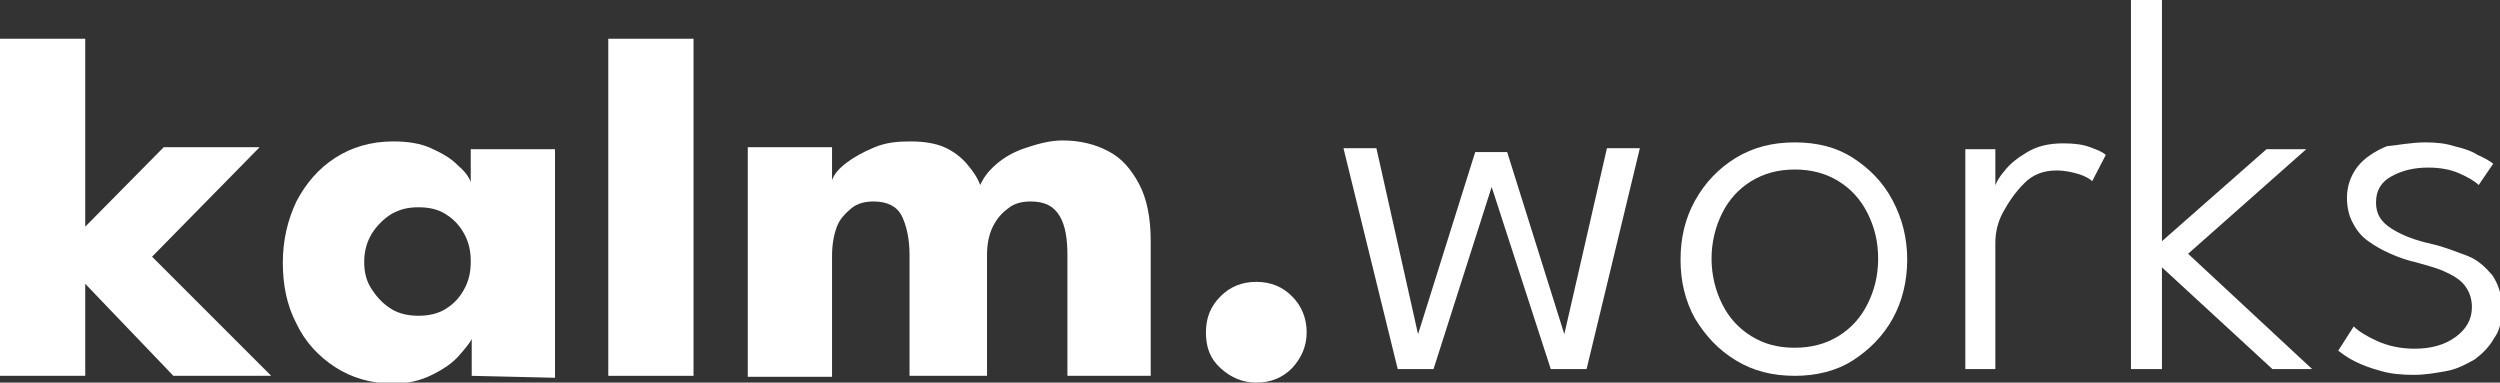
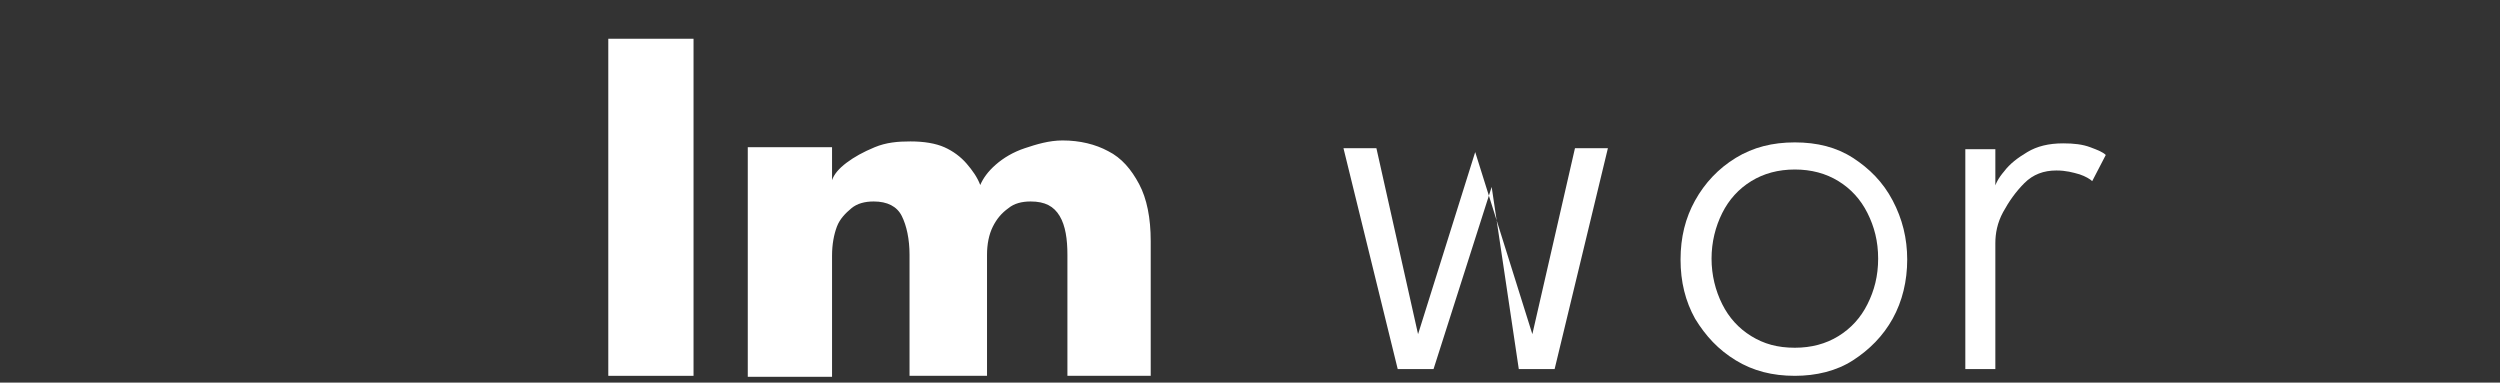
<svg xmlns="http://www.w3.org/2000/svg" version="1.1" id="Layer_2_00000107588119204869517120000015433761138926835900_" x="0px" y="0px" viewBox="0 0 258.1 39.5" style="enable-background:new 0 0 258.1 39.5;" xml:space="preserve">
  <rect x="0" y="0" width="258.1" height="39.5" fill="#333333" stroke="none" />
  <style type="text/css">
	.st0{fill:#FFFFFF;}
</style>
  <g id="Layer_1-2">
    <g>
      <g>
-         <path class="st0" d="M16.9,15.2h9.9L15.7,26.5L28,38.8H17.9l-9.1-9.5v9.5H0V4h8.8v19.4L16.9,15.2L16.9,15.2z" />
-         <path class="st0" d="M48.7,38.8v-3.8c-0.2,0.4-0.6,0.9-1.3,1.7s-1.6,1.4-2.8,2c-1.2,0.6-2.5,0.9-4,0.9c-2.3,0-4.3-0.6-6-1.7     c-1.7-1.1-3.1-2.6-4-4.5c-1-1.9-1.4-4-1.4-6.3s0.5-4.4,1.4-6.3c1-1.9,2.3-3.4,4-4.5s3.7-1.7,6-1.7c1.5,0,2.8,0.2,3.9,0.7     c1.1,0.5,2,1,2.7,1.7c0.7,0.6,1.2,1.2,1.4,1.8v-3.4h8.7v23.6L48.7,38.8L48.7,38.8z M37.6,27c0,1.1,0.2,2,0.8,2.9s1.2,1.5,2,2     c0.8,0.5,1.8,0.7,2.8,0.7s2-0.2,2.8-0.7c0.8-0.5,1.4-1.1,1.9-2s0.7-1.8,0.7-2.9s-0.2-2-0.7-2.9c-0.5-0.9-1.1-1.5-1.9-2     c-0.8-0.5-1.7-0.7-2.8-0.7s-1.9,0.2-2.8,0.7c-0.8,0.5-1.5,1.2-2,2S37.6,25.9,37.6,27z" />
        <path class="st0" d="M71.6,38.8h-8.8V4h8.8V38.8L71.6,38.8z" />
        <path class="st0" d="M109.7,14.5c1.8,0,3.4,0.4,4.7,1.1c1.4,0.7,2.4,1.9,3.2,3.4s1.2,3.5,1.2,5.9v13.9h-8.6V26.3     c0-1.6-0.2-3-0.8-4s-1.5-1.5-3-1.5c-0.9,0-1.7,0.2-2.3,0.7c-0.7,0.5-1.2,1.1-1.6,1.9c-0.4,0.8-0.6,1.8-0.6,2.9v12.5h-8V26.3     c0-1.6-0.3-3-0.8-4s-1.5-1.5-2.9-1.5c-0.9,0-1.7,0.2-2.3,0.7s-1.2,1.1-1.5,1.9c-0.3,0.8-0.5,1.8-0.5,3v12.5h-8.7V15.2h8.7v3.4     c0.2-0.6,0.7-1.2,1.5-1.8c0.8-0.6,1.7-1.1,2.9-1.6s2.4-0.6,3.7-0.6c1.4,0,2.6,0.2,3.5,0.6s1.7,1,2.3,1.7s1.1,1.4,1.4,2.2     c0.3-0.7,0.8-1.4,1.6-2.1c0.8-0.7,1.8-1.3,3-1.7S108.3,14.5,109.7,14.5L109.7,14.5z" />
-         <path class="st0" d="M129.7,39.5c-1.4,0-2.6-0.5-3.7-1.5s-1.5-2.2-1.5-3.7s0.5-2.7,1.5-3.7c1-1,2.2-1.5,3.7-1.5s2.7,0.5,3.7,1.5     s1.5,2.3,1.5,3.7s-0.5,2.6-1.5,3.7C132.4,39,131.2,39.5,129.7,39.5z" />
      </g>
      <g>
-         <path class="st0" d="M154,19.3l-6,18.8h-3.7l-5.6-22.8h3.4l4.3,19.2l5.9-18.8h3.3l5.9,18.8l4.4-19.2h3.4l-5.5,22.8h-3.7L154,19.3     z" />
+         <path class="st0" d="M154,19.3l-6,18.8h-3.7l-5.6-22.8h3.4l4.3,19.2l5.9-18.8l5.9,18.8l4.4-19.2h3.4l-5.5,22.8h-3.7L154,19.3     z" />
        <path class="st0" d="M185.3,38.8c-2.3,0-4.3-0.5-6.1-1.6s-3.1-2.5-4.2-4.3c-1-1.8-1.5-3.8-1.5-6.1s0.5-4.3,1.5-6.1     s2.4-3.3,4.2-4.4s3.8-1.6,6.1-1.6s4.3,0.5,6,1.6s3.1,2.5,4.1,4.4s1.5,3.9,1.5,6.1s-0.5,4.3-1.5,6.1c-1,1.8-2.4,3.2-4.1,4.3     S187.5,38.8,185.3,38.8z M185.3,35.9c1.7,0,3.2-0.4,4.5-1.2s2.3-1.9,3-3.3s1.1-2.9,1.1-4.7s-0.4-3.3-1.1-4.7     c-0.7-1.4-1.7-2.5-3-3.3s-2.8-1.2-4.5-1.2s-3.2,0.4-4.5,1.2s-2.3,1.9-3,3.3c-0.7,1.4-1.1,3-1.1,4.7s0.4,3.3,1.1,4.7     s1.7,2.5,3,3.3S183.5,35.9,185.3,35.9z" />
        <path class="st0" d="M206,38.1h-3.1V15.4h3.1v4.1h-0.1c0.1-0.5,0.4-1.1,1-1.8c0.6-0.8,1.4-1.4,2.4-2s2.2-0.9,3.7-0.9     c1.1,0,2,0.1,2.8,0.4c0.8,0.3,1.3,0.5,1.6,0.8l-1.4,2.7c-0.2-0.2-0.7-0.5-1.3-0.7c-0.7-0.2-1.4-0.4-2.4-0.4     c-1.3,0-2.4,0.4-3.3,1.3c-0.9,0.9-1.6,1.9-2.2,3s-0.8,2.2-0.8,3.2V38.1z" />
-         <path class="st0" d="M234,15.4h4.1l-12.2,10.8l12.8,11.9h-4.1l-11.4-10.5v10.5h-3.2V0h3.2v24.9L234,15.4z" />
-         <path class="st0" d="M250.4,14.7c1.1,0,2.1,0.1,3,0.4c0.9,0.2,1.8,0.5,2.4,0.9c0.7,0.3,1.2,0.6,1.6,0.9l-1.5,2.2     c-0.4-0.4-1.1-0.8-2-1.2s-2-0.6-3.2-0.6c-1.5,0-2.7,0.3-3.8,0.9s-1.6,1.5-1.6,2.7s0.5,2,1.6,2.7c1.1,0.7,2.4,1.2,4.2,1.6     c1.3,0.3,2.5,0.8,3.6,1.2s1.9,1.2,2.6,2c0.6,0.9,1,2,1,3.4c0,1.2-0.2,2.3-0.8,3.1c-0.5,0.9-1.2,1.6-2,2.2c-0.9,0.5-1.8,1-2.9,1.2     s-2.2,0.4-3.4,0.4s-2.4-0.1-3.4-0.4c-1.1-0.3-1.9-0.6-2.7-1s-1.3-0.8-1.7-1.1l1.6-2.5c0.5,0.5,1.3,1,2.4,1.5     c1.1,0.5,2.4,0.8,3.9,0.8c1.7,0,3.1-0.4,4.2-1.2c1.1-0.8,1.7-1.8,1.7-3.1c0-0.9-0.3-1.7-0.8-2.3c-0.5-0.6-1.2-1-2.1-1.4     s-1.8-0.6-2.8-0.9c-0.9-0.2-1.8-0.5-2.7-0.9s-1.6-0.8-2.3-1.3c-0.7-0.5-1.2-1.1-1.6-1.9c-0.4-0.7-0.6-1.6-0.6-2.6     c0-1.2,0.4-2.3,1.1-3.2s1.8-1.6,3-2.1C247.5,15,248.9,14.7,250.4,14.7L250.4,14.7z" />
      </g>
    </g>
  </g>
</svg>